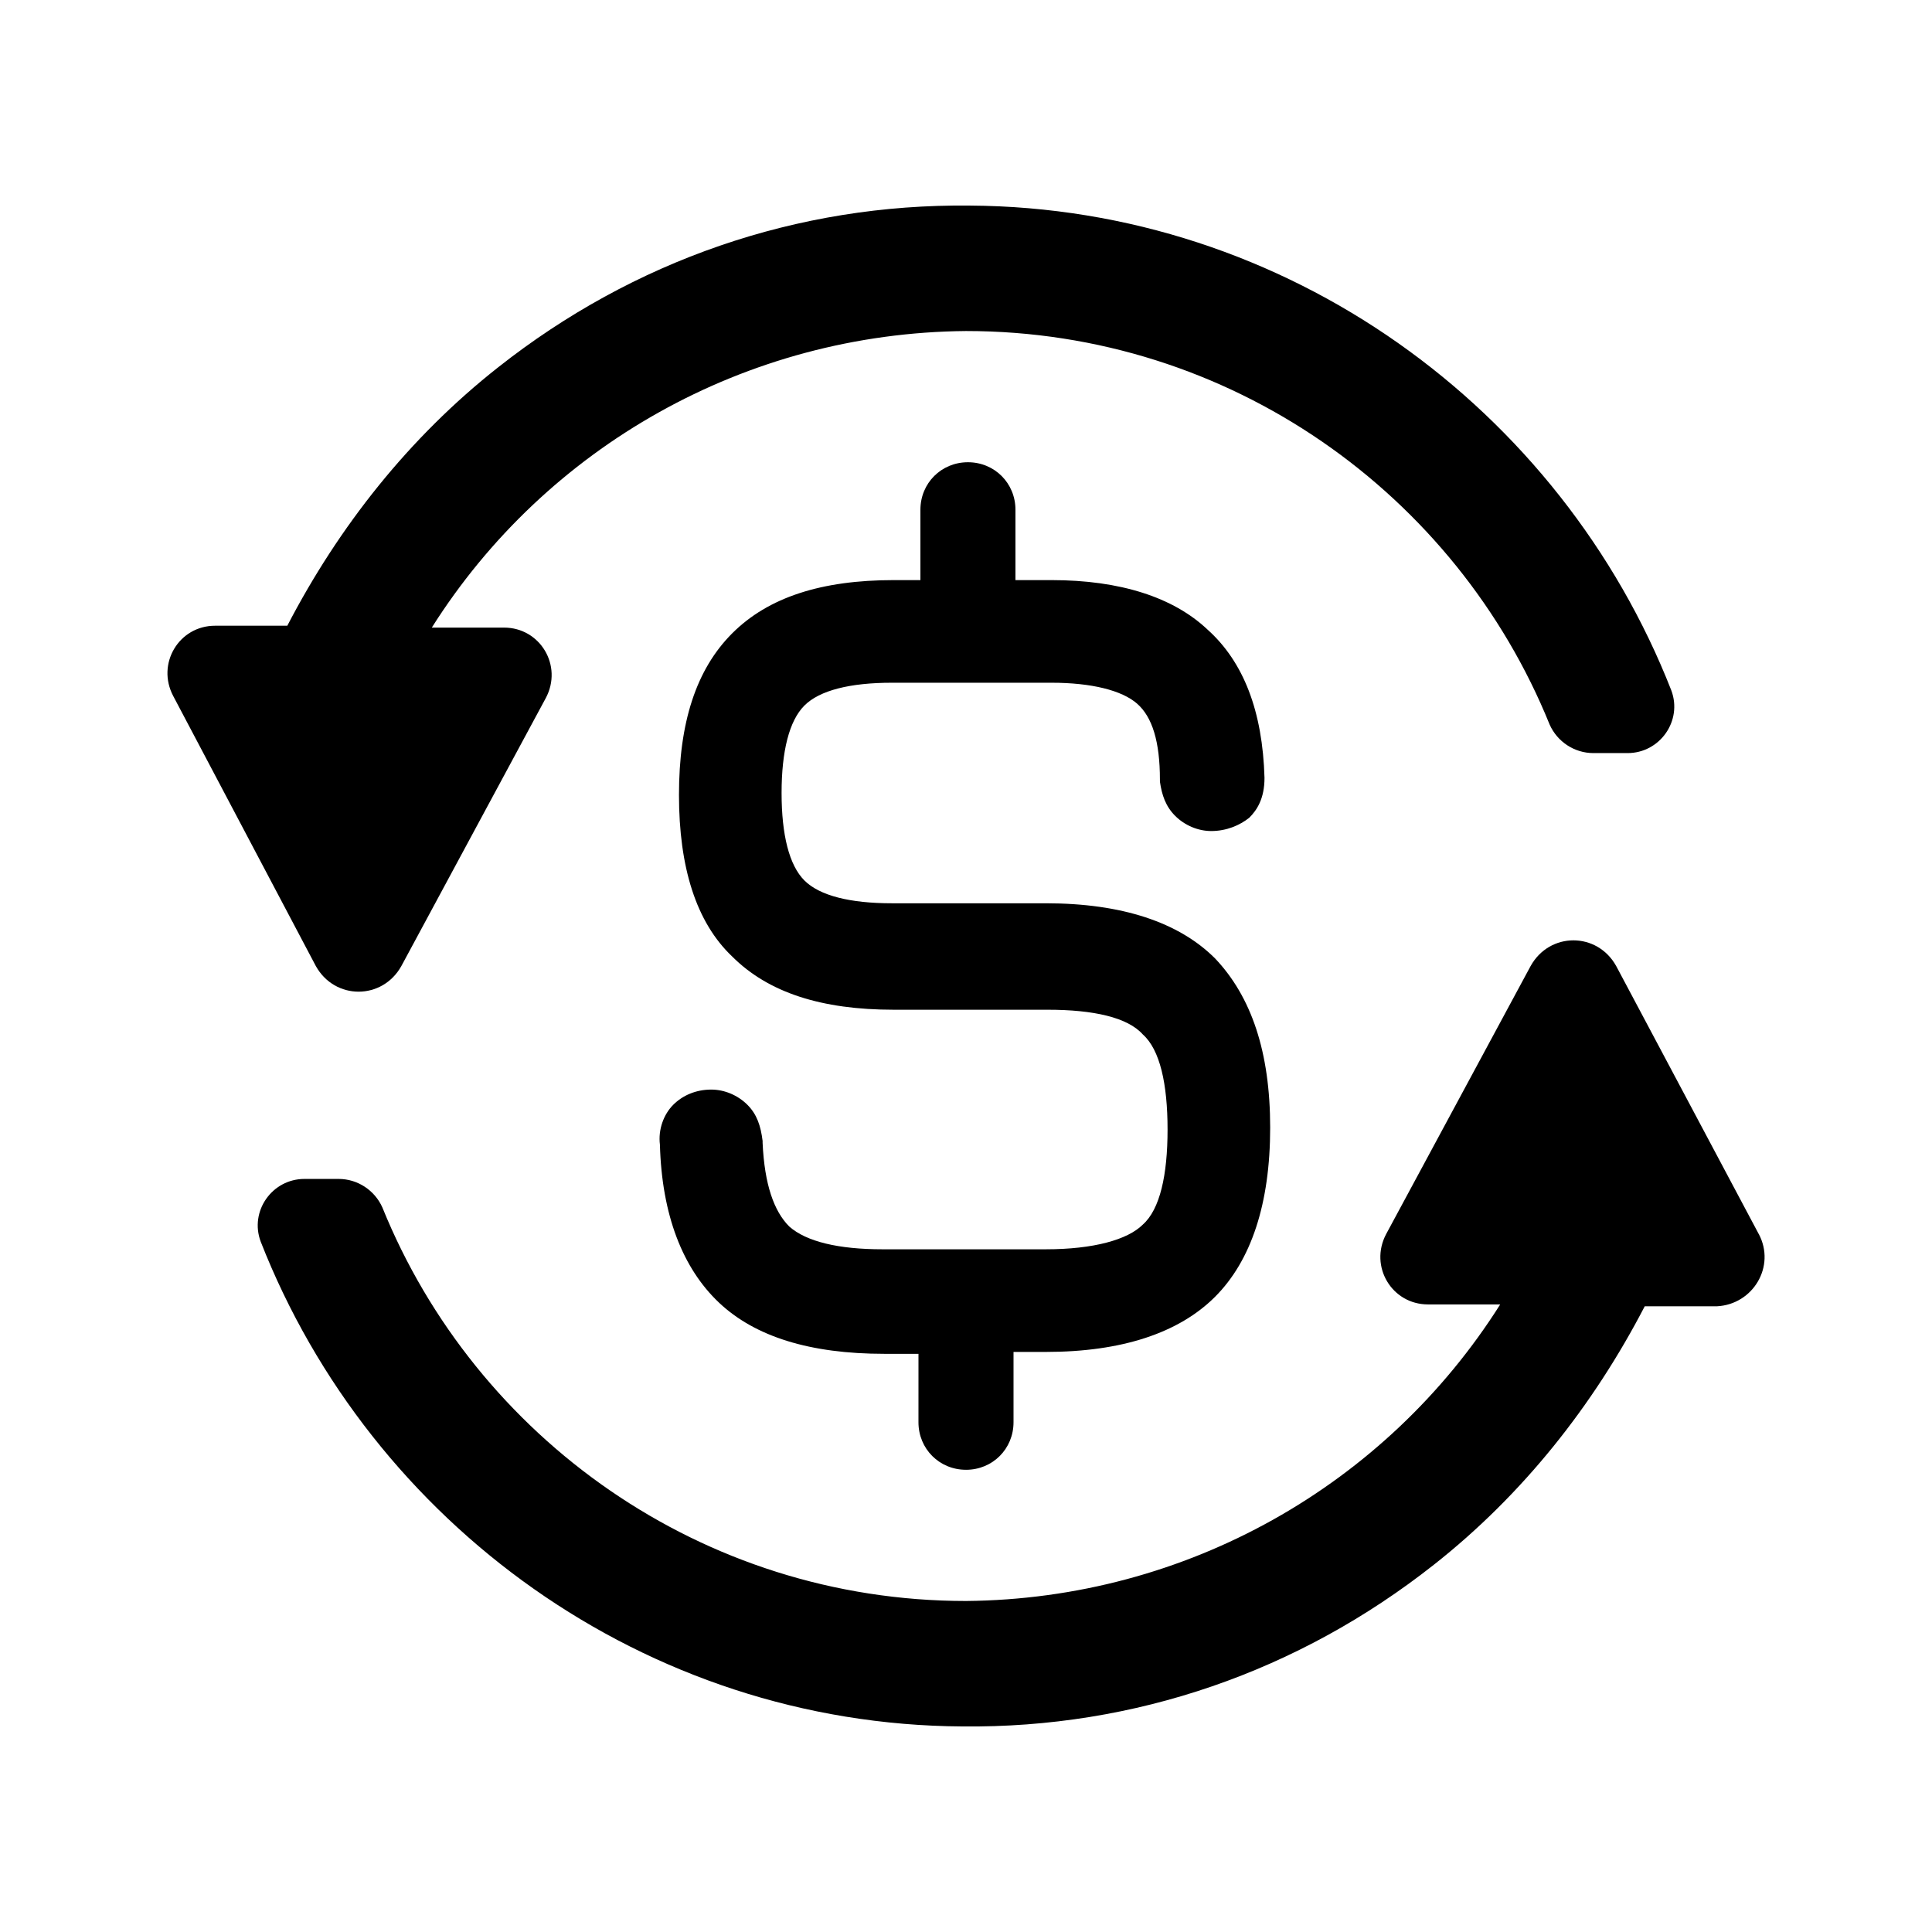
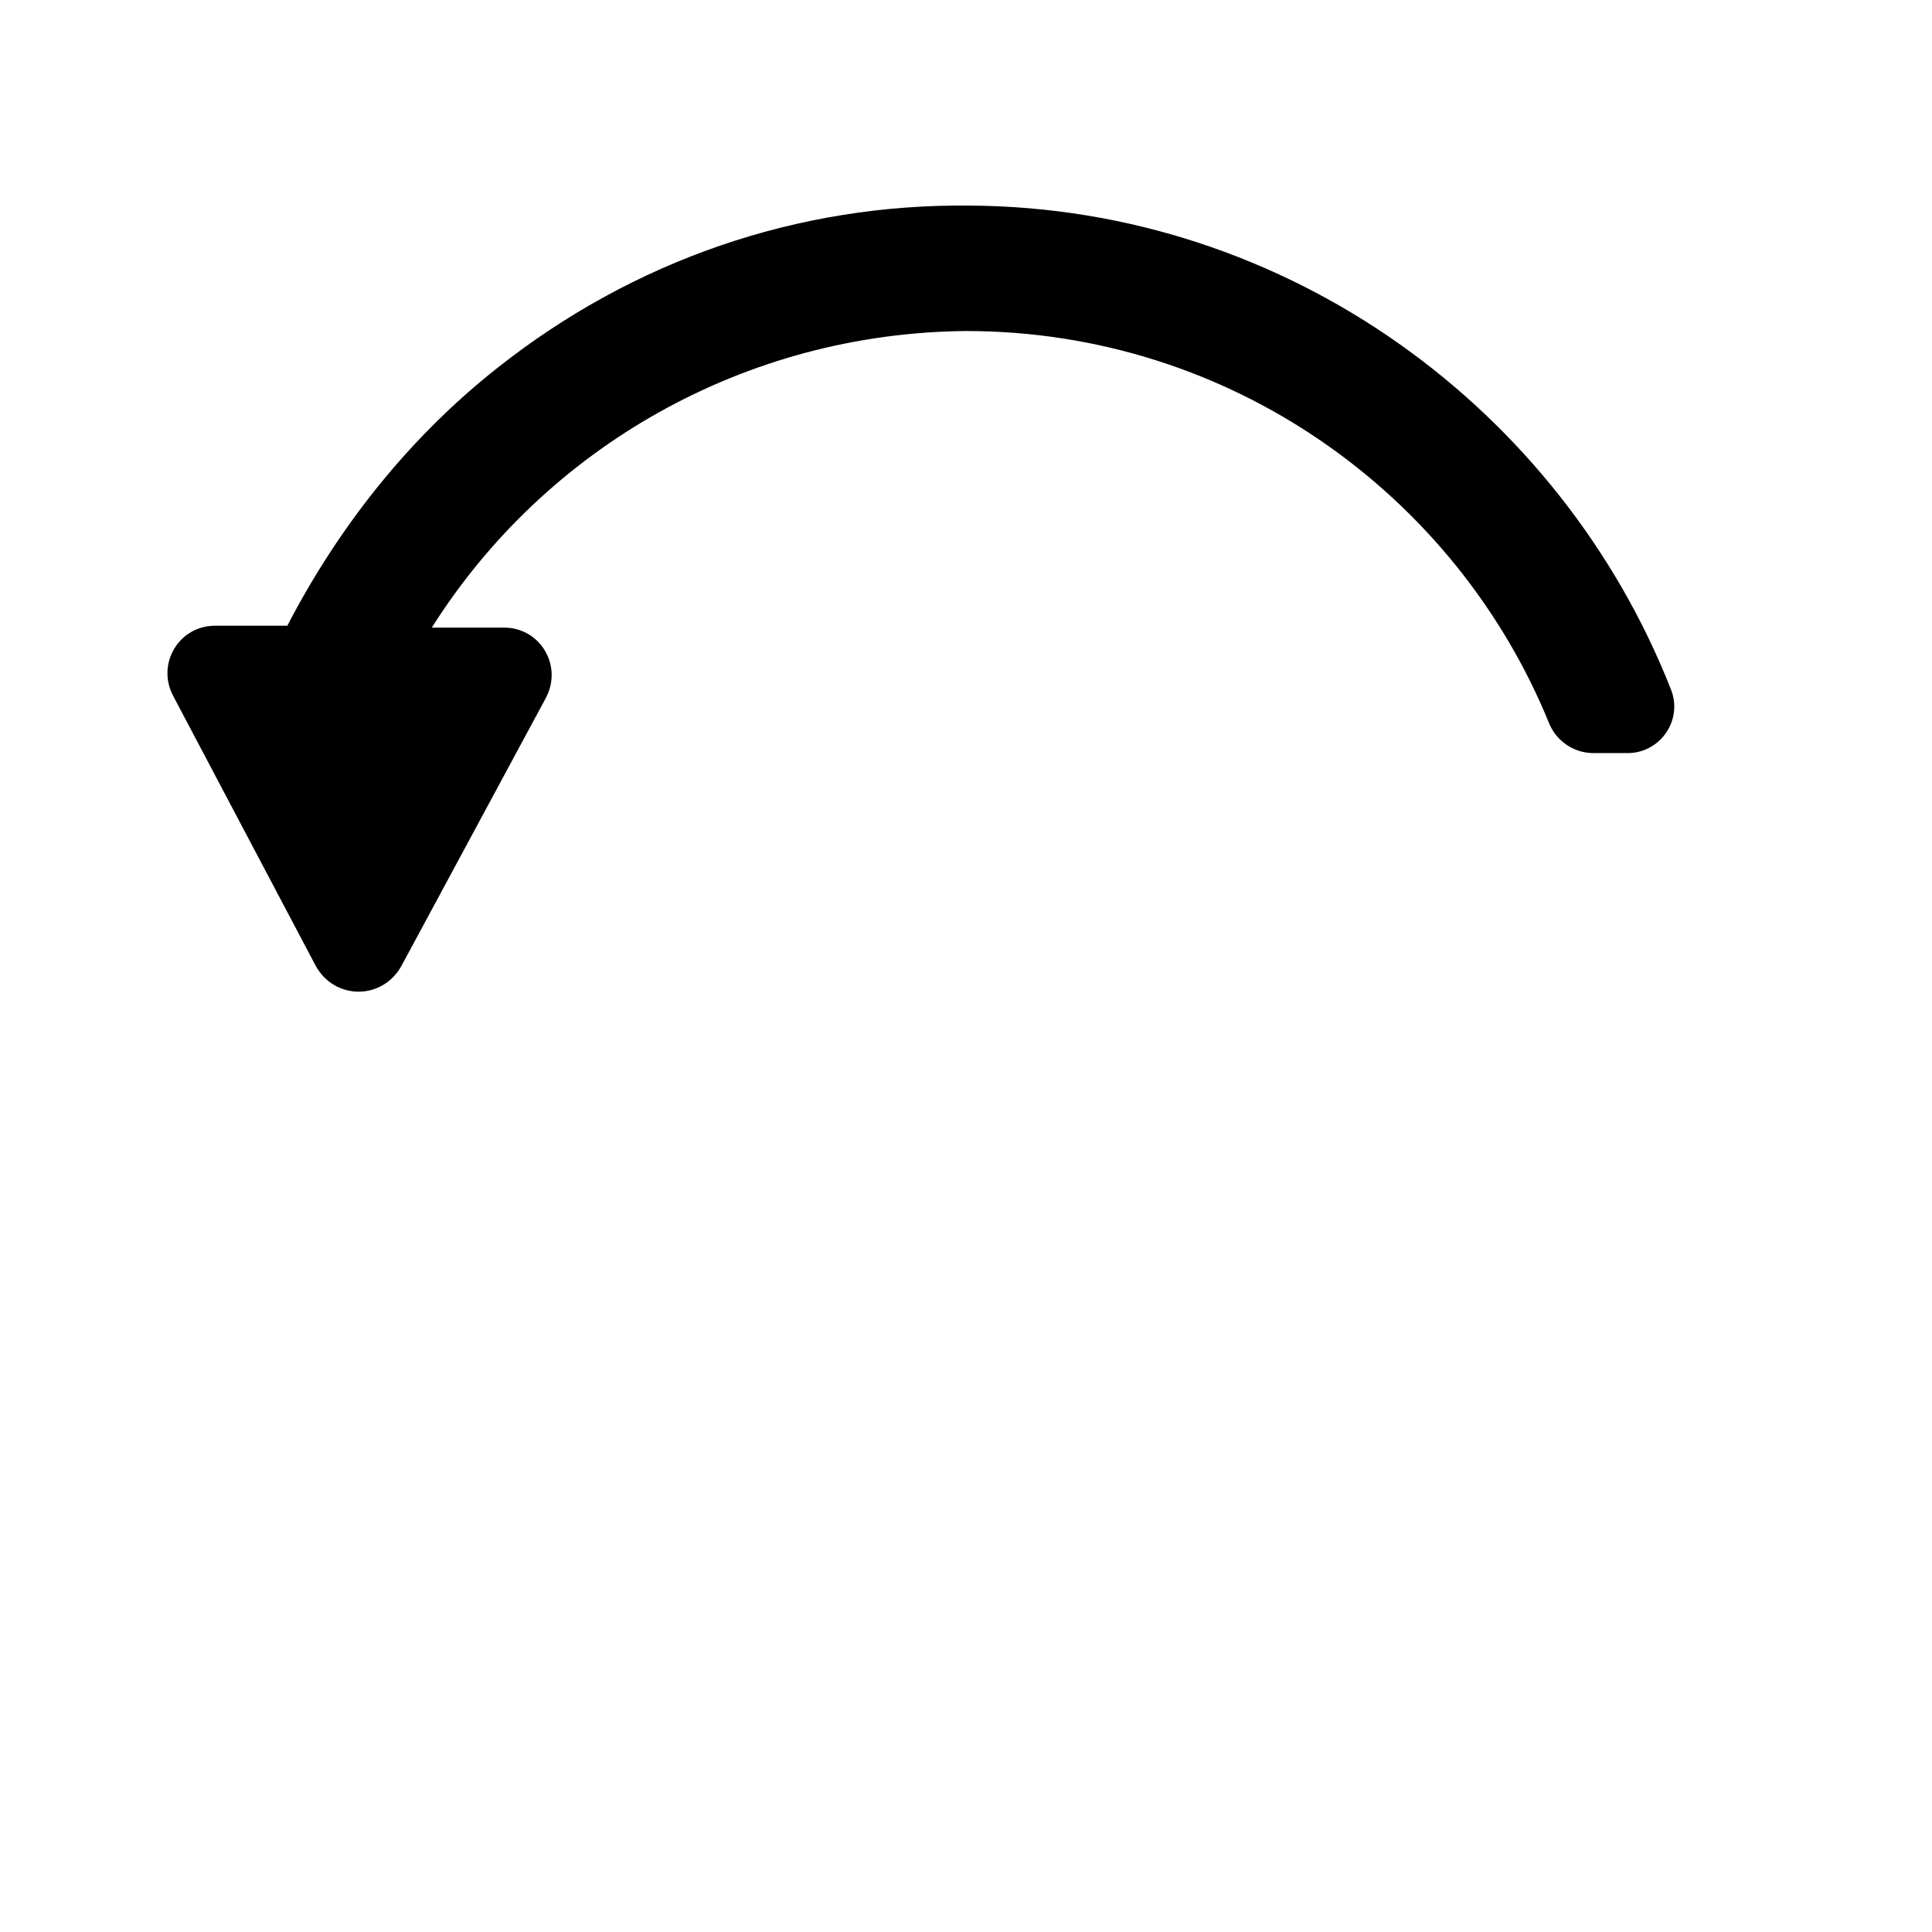
<svg xmlns="http://www.w3.org/2000/svg" fill="#000000" width="800px" height="800px" version="1.1" viewBox="144 144 512 512">
  <g>
-     <path d="m400 533.51c7.055 0 12.594-5.543 12.594-12.594v-18.641h8.566c20.152 0 35.266-5.039 44.84-14.609 9.574-9.574 14.609-24.688 14.609-44.84 0-20.152-5.039-34.762-14.609-44.84-9.574-9.574-24.688-14.609-44.84-14.609h-40.809c-11.082 0-19.145-2.016-23.176-6.047s-6.047-12.09-6.047-23.176c0-11.082 2.016-19.145 6.047-23.176s12.09-6.047 23.176-6.047h42.32c10.578 0 18.641 2.016 22.672 5.543s6.047 10.078 6.047 20.152v0.504c0.504 3.527 1.512 6.551 4.031 9.07s6.047 4.031 9.574 4.031c4.031 0 7.559-1.512 10.078-3.527 2.016-2.016 4.031-5.039 4.031-10.578-0.504-17.633-5.543-30.73-15.113-39.297-9.07-8.566-23.176-13.098-41.312-13.098h-9.574v-18.641c0-7.055-5.543-12.594-12.594-12.594-7.055 0-12.594 5.543-12.594 12.594v18.641h-7.055c-19.145 0-33.25 4.535-42.824 14.105-9.574 9.574-14.105 23.68-14.105 42.824 0 19.145 4.535 33.754 14.105 42.824 9.574 9.574 23.68 14.105 42.824 14.105h40.809c12.09 0 21.16 2.016 25.191 6.551 4.535 4.031 6.551 13.098 6.551 25.191 0 12.09-2.016 21.16-6.551 25.191-4.031 4.031-13.098 6.551-25.695 6.551h-43.328c-11.586 0-20.152-2.016-24.688-6.047-4.031-4.031-6.551-11.082-7.055-22.168v-0.504c-0.504-4.031-1.512-7.055-4.031-9.574-2.519-2.519-6.047-4.031-9.574-4.031-4.031 0-7.559 1.512-10.078 4.031-2.519 2.519-4.031 6.551-3.527 10.578 0.504 18.641 6.047 32.746 15.617 41.816 9.574 9.07 24.184 13.602 43.832 13.602h9.07l-0.004 18.137c0 7.051 5.543 12.594 12.598 12.594z" />
    <path d="m250.37 400 38.289-71.039c4.535-8.566-1.512-18.641-11.082-18.641h-19.145c30.23-47.863 83.129-78.09 141.57-78.594 70.031 0 129.98 43.328 154.67 104.29 2.016 4.535 6.551 7.559 11.586 7.559h9.07c8.566 0 14.609-8.566 11.586-16.625-29.219-74.566-101.77-127.97-185.9-128.47-45.848-0.504-89.176 14.609-124.95 42.824-23.68 18.641-42.32 42.32-55.922 68.52h-19.145c-9.574 0-15.617 10.078-11.082 18.641l37.781 71.539c5.039 9.066 17.633 9.066 22.672 0z" />
-     <path d="m610.09 471.04-37.785-71.035c-5.039-9.07-17.633-9.07-22.672 0l-38.289 71.039c-4.535 8.566 1.512 18.641 11.082 18.641h19.145c-30.23 47.863-83.129 78.09-141.57 78.594-70.031 0-129.98-43.328-154.67-104.29-2.016-4.535-6.551-7.559-11.586-7.559h-9.07c-8.566 0-14.609 8.566-11.586 16.625 29.219 74.562 101.77 127.97 185.91 128.47 45.848 0.504 89.176-14.609 124.95-42.824 23.68-18.641 42.32-42.32 55.922-68.52h19.145c9.57-0.504 15.617-10.578 11.082-19.145z" />
  </g>
</svg>